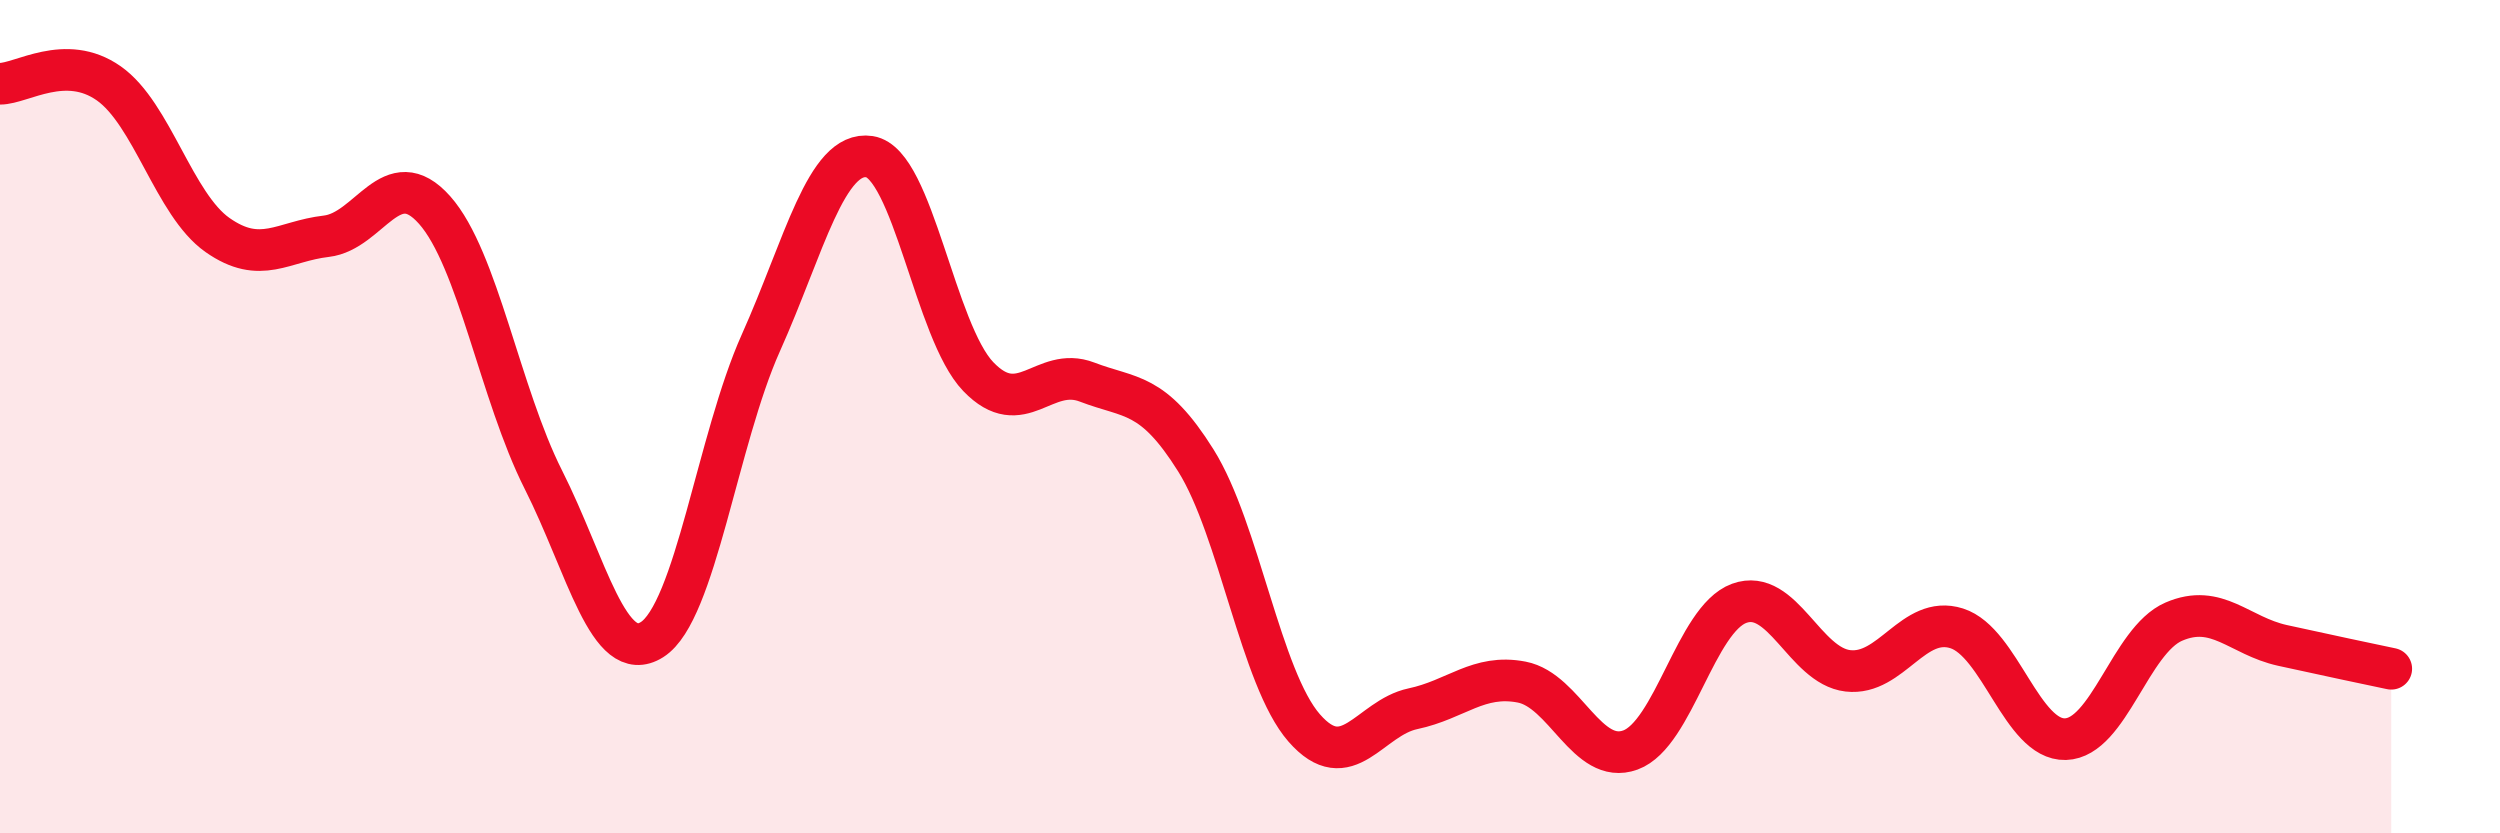
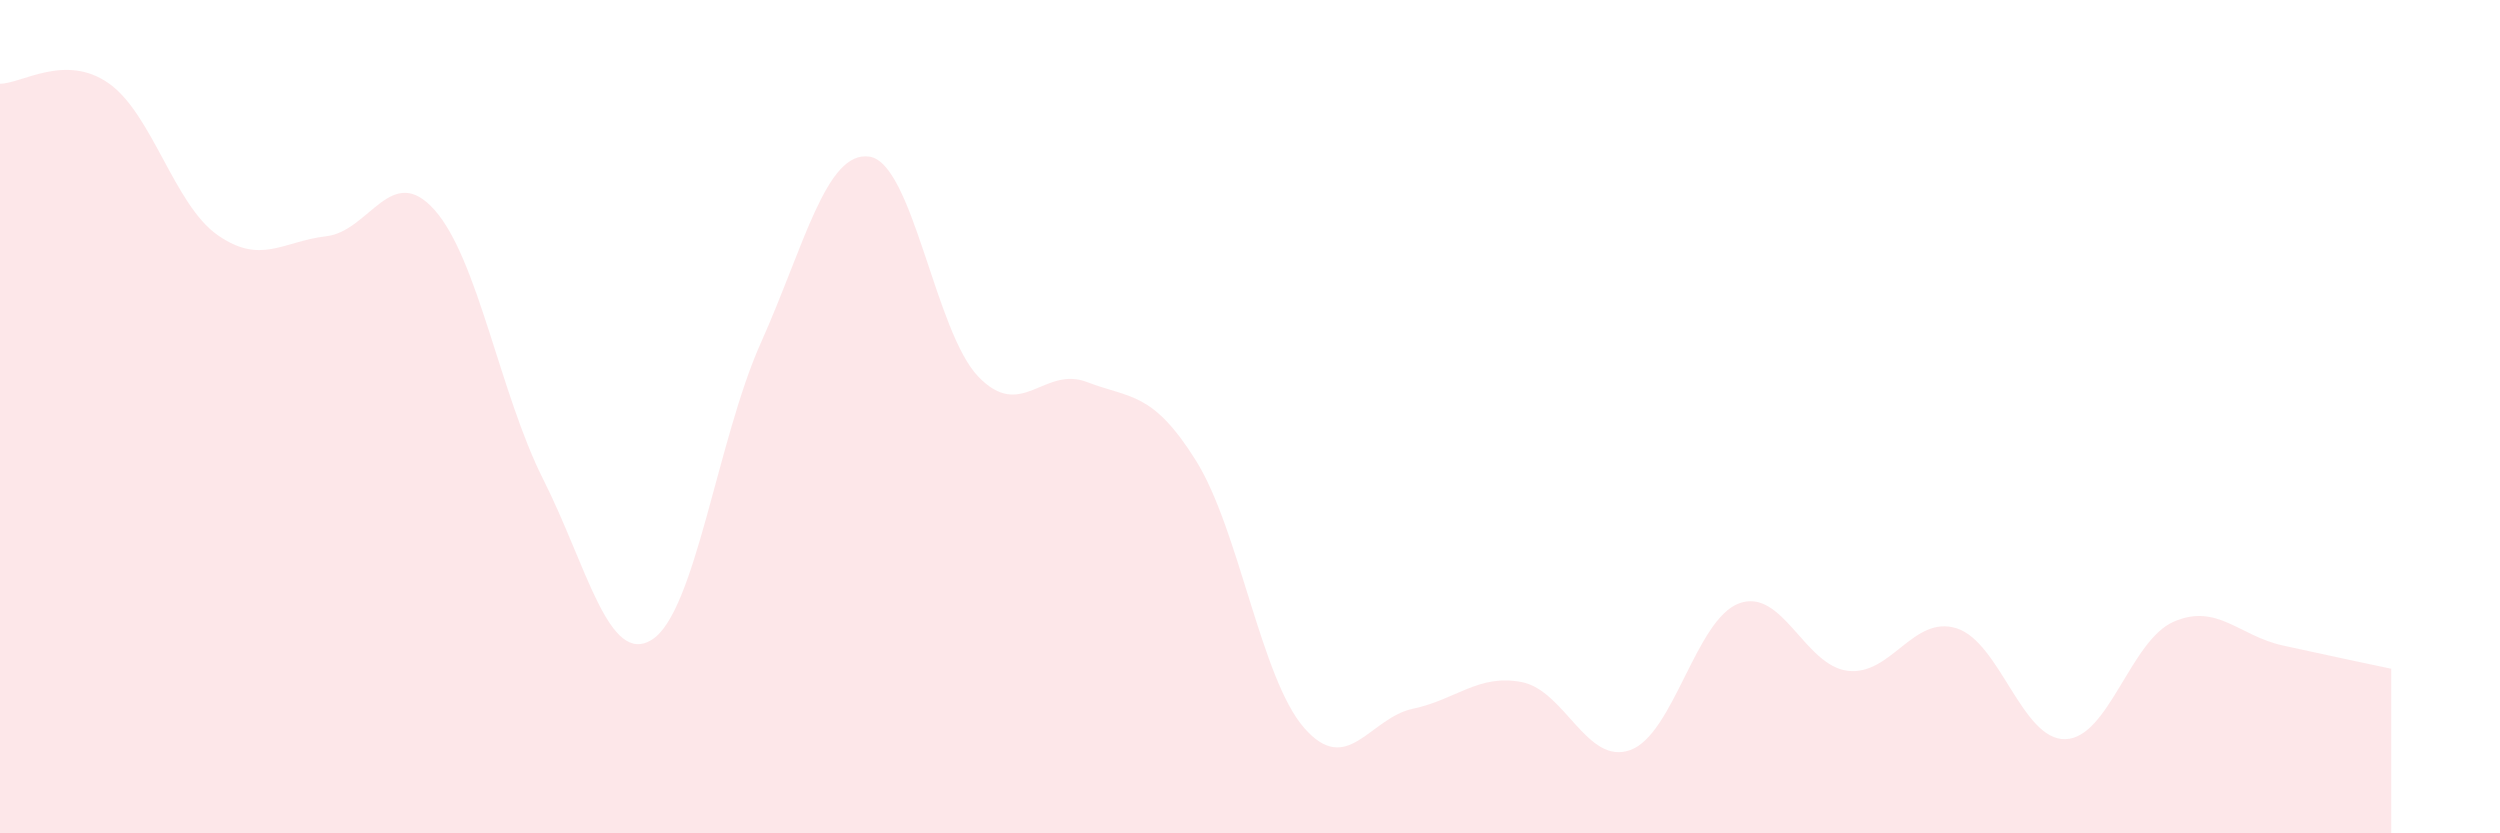
<svg xmlns="http://www.w3.org/2000/svg" width="60" height="20" viewBox="0 0 60 20">
  <path d="M 0,2.01 C 0.52,2.01 1.57,1.27 2.61,2 C 3.65,2.73 4.18,4.91 5.22,5.64 C 6.26,6.37 6.79,5.79 7.83,5.67 C 8.87,5.55 9.39,3.87 10.43,5.04 C 11.47,6.21 12,9.45 13.04,11.51 C 14.08,13.57 14.61,16.01 15.65,15.35 C 16.69,14.69 17.22,10.55 18.26,8.23 C 19.3,5.91 19.83,3.6 20.87,3.76 C 21.91,3.92 22.44,7.96 23.48,9.04 C 24.52,10.12 25.05,8.77 26.09,9.17 C 27.13,9.57 27.66,9.39 28.7,11.05 C 29.74,12.71 30.26,16.28 31.3,17.47 C 32.34,18.66 32.87,17.23 33.91,17.01 C 34.95,16.79 35.48,16.17 36.52,16.37 C 37.56,16.57 38.09,18.38 39.13,18 C 40.17,17.62 40.7,14.86 41.74,14.48 C 42.78,14.1 43.31,15.98 44.35,16.1 C 45.39,16.22 45.92,14.75 46.96,15.08 C 48,15.41 48.53,17.77 49.57,17.74 C 50.61,17.71 51.13,15.37 52.17,14.92 C 53.21,14.47 53.74,15.26 54.78,15.49 C 55.82,15.72 56.87,15.94 57.39,16.05L57.39 20L0 20Z" fill="#EB0A25" opacity="0.1" stroke-linecap="round" stroke-linejoin="round" />
-   <path d="M 0,2.01 C 0.52,2.01 1.57,1.27 2.61,2 C 3.65,2.73 4.18,4.91 5.22,5.64 C 6.26,6.37 6.79,5.79 7.83,5.67 C 8.87,5.55 9.39,3.87 10.43,5.04 C 11.47,6.21 12,9.45 13.04,11.51 C 14.08,13.57 14.61,16.01 15.65,15.35 C 16.69,14.69 17.22,10.55 18.26,8.23 C 19.3,5.91 19.83,3.6 20.87,3.76 C 21.91,3.92 22.44,7.96 23.48,9.04 C 24.52,10.12 25.05,8.77 26.09,9.17 C 27.13,9.57 27.66,9.39 28.7,11.05 C 29.74,12.71 30.26,16.28 31.3,17.47 C 32.34,18.66 32.87,17.23 33.91,17.01 C 34.95,16.79 35.48,16.17 36.52,16.37 C 37.56,16.57 38.09,18.38 39.13,18 C 40.17,17.62 40.7,14.86 41.74,14.48 C 42.78,14.1 43.31,15.98 44.35,16.1 C 45.39,16.22 45.92,14.75 46.96,15.08 C 48,15.41 48.53,17.77 49.57,17.74 C 50.61,17.71 51.13,15.37 52.17,14.92 C 53.21,14.47 53.74,15.26 54.78,15.49 C 55.82,15.72 56.87,15.94 57.39,16.05" stroke="#EB0A25" stroke-width="1" fill="none" stroke-linecap="round" stroke-linejoin="round" />
</svg>